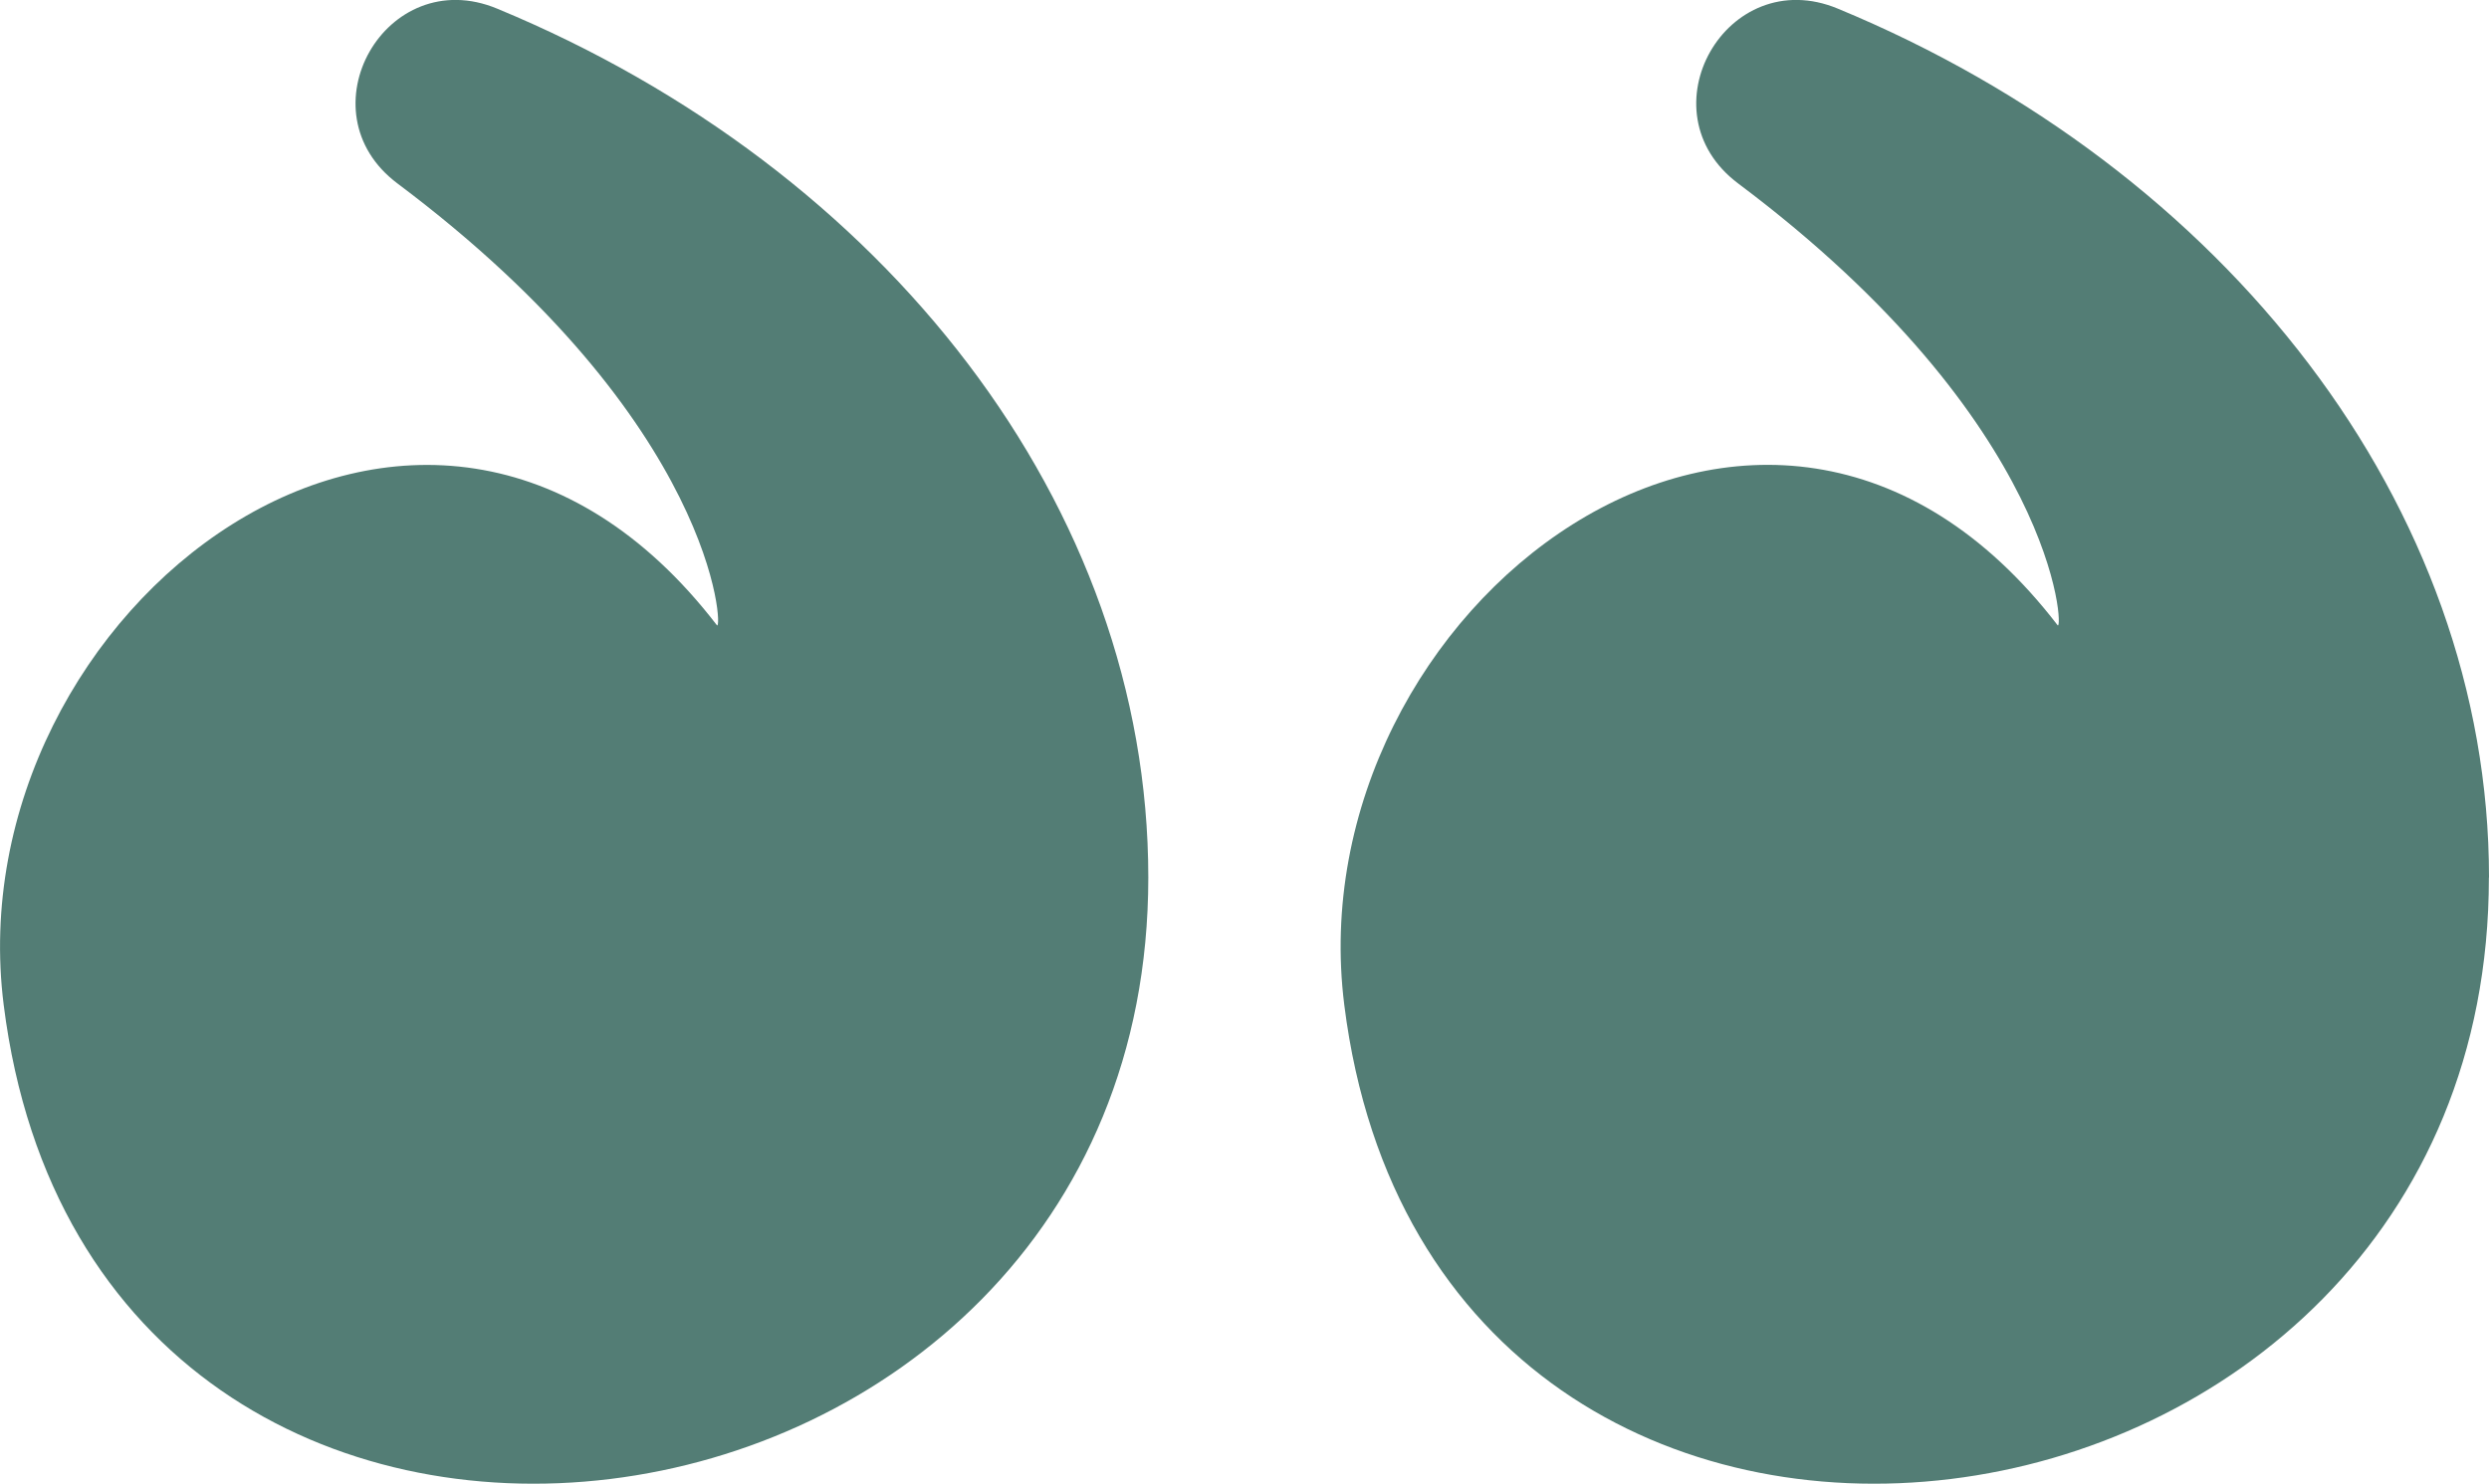
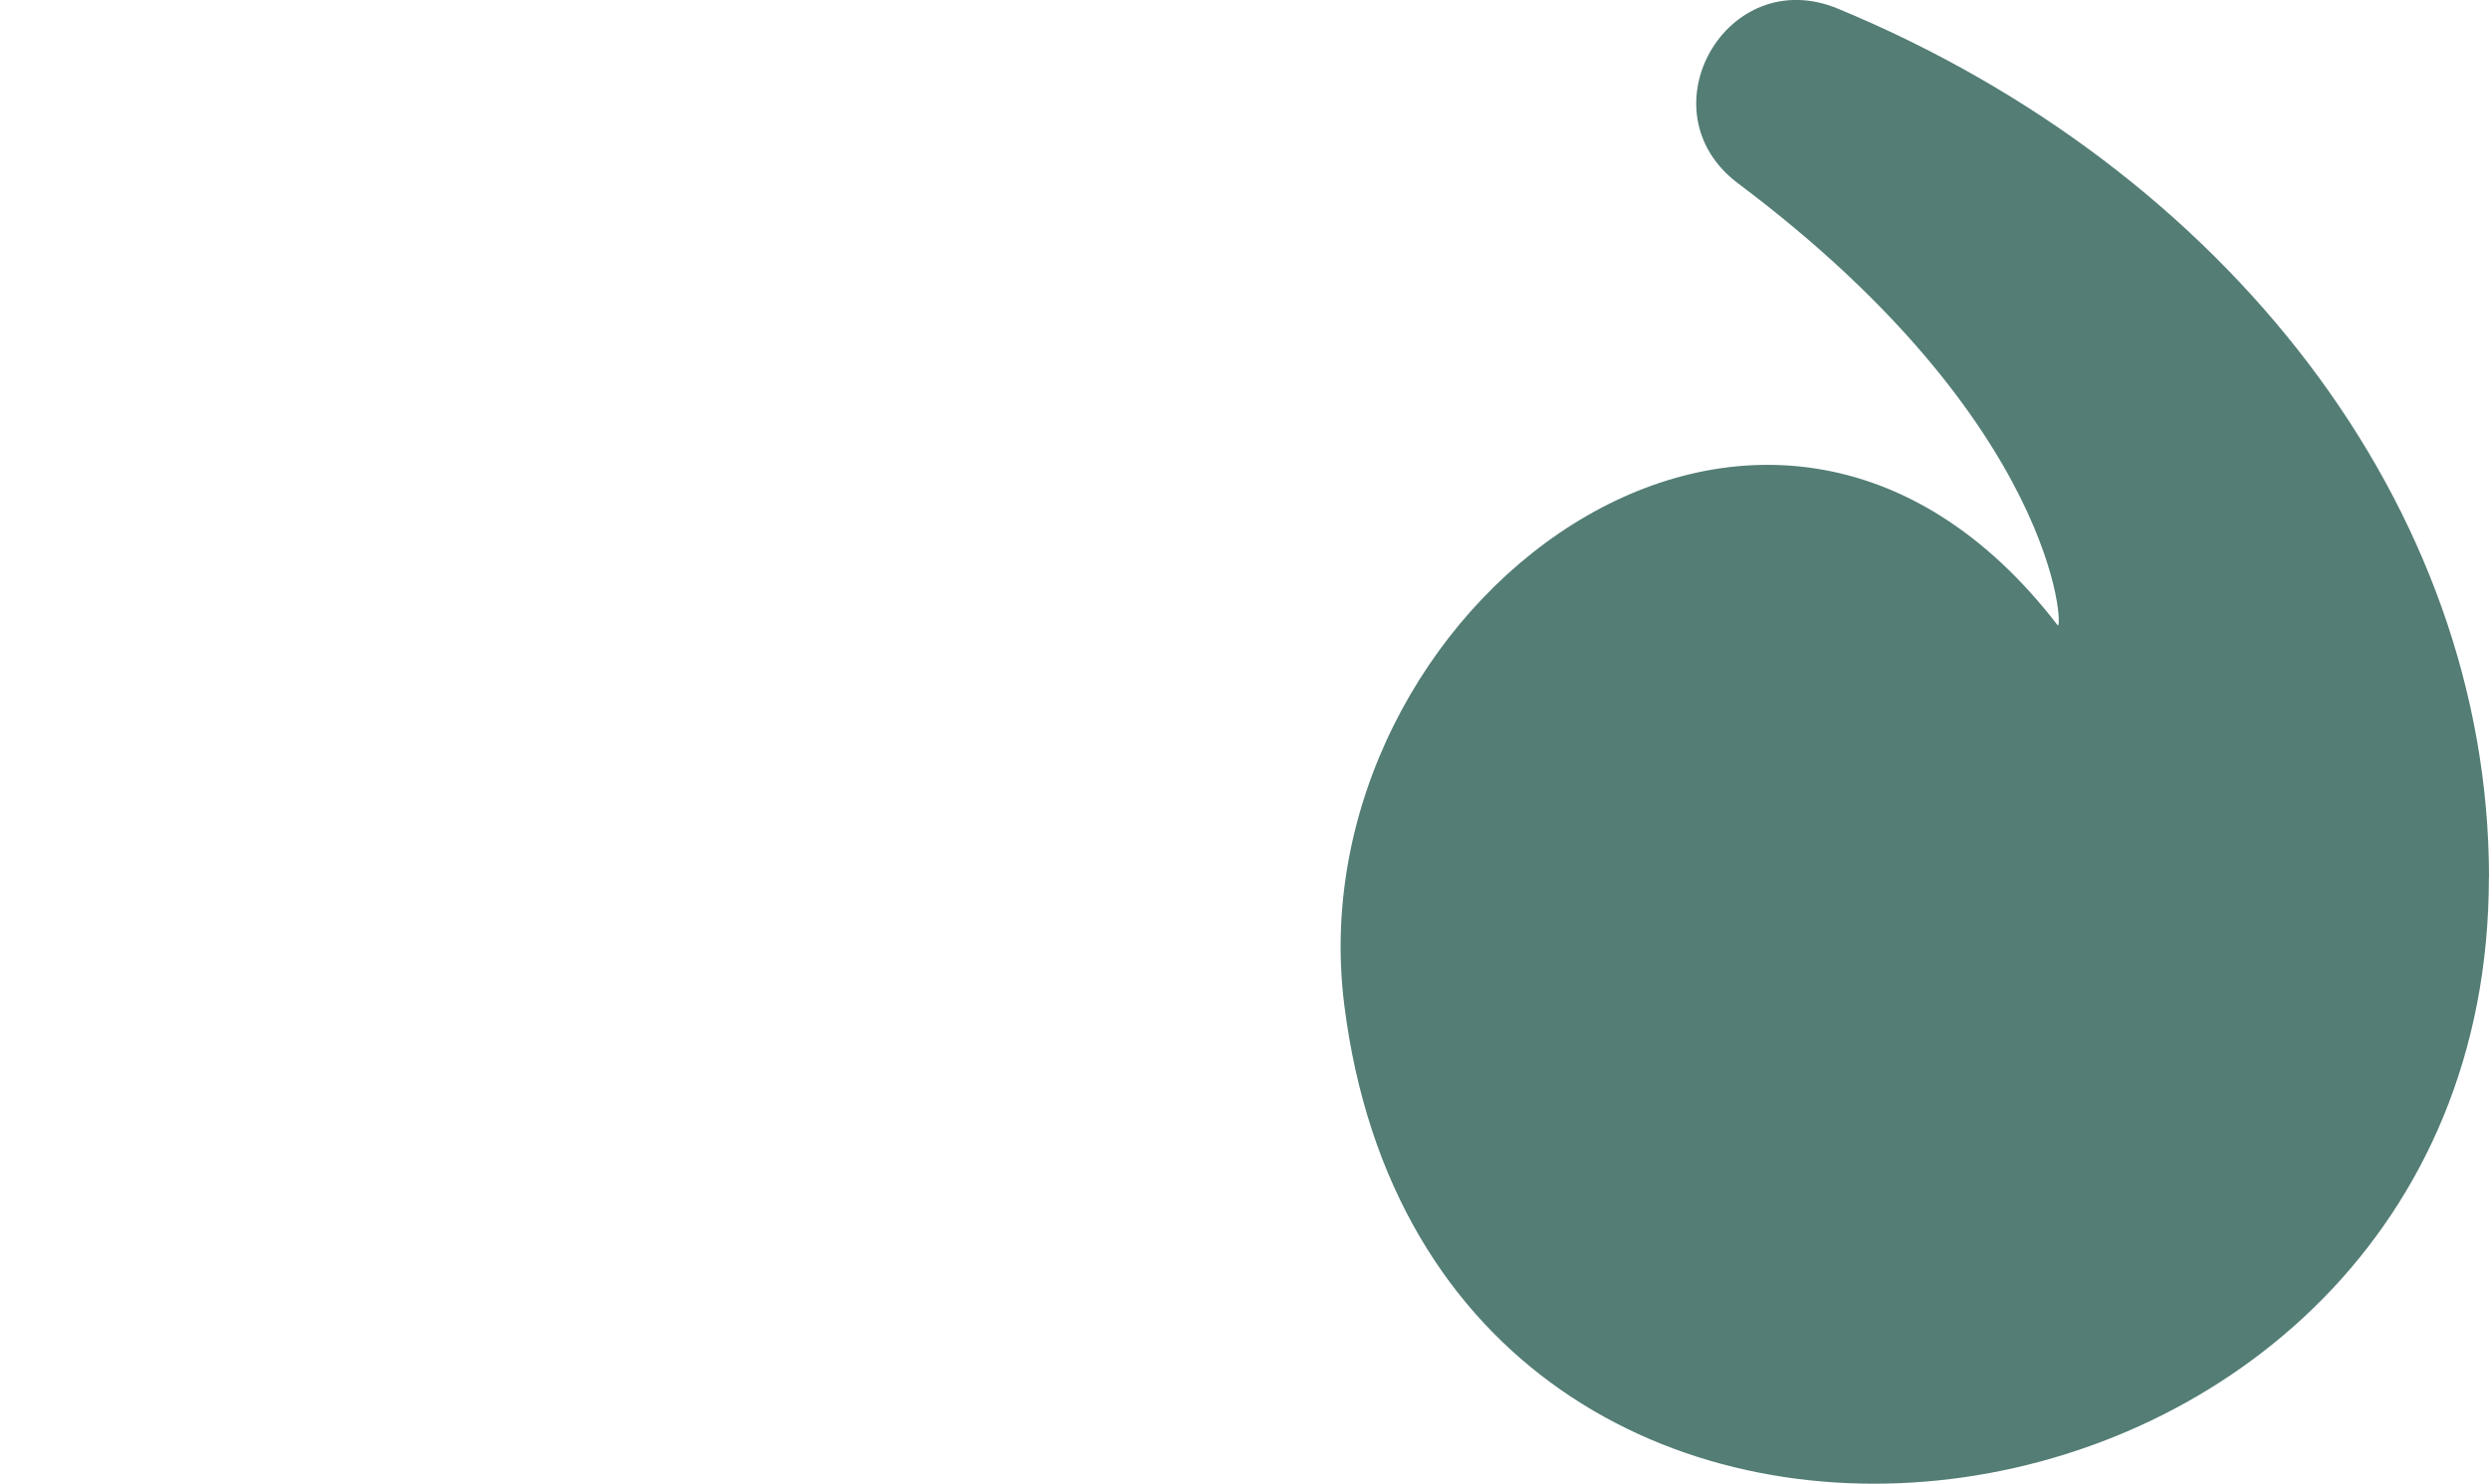
<svg xmlns="http://www.w3.org/2000/svg" id="Layer_2" data-name="Layer 2" viewBox="0 0 201.82 120.34">
  <g id="Layer_1-2" data-name="Layer 1">
-     <path d="M93.11,71.17c0-30.14-21.39-57.47-52.8-70.47-9.02-3.74-15.89,8.34-8.07,14.19,25.95,19.46,26.39,36.47,25.89,35.82C34.43,19.88-3.74,49.47.3,81.51c7.39,58.74,92.81,47.24,92.81-10.34Z" style="fill: #537d75;" />
-     <path d="M201.82,71.17c0-30.14-21.39-57.47-52.8-70.47-9.02-3.74-15.89,8.34-8.07,14.19,25.95,19.46,26.39,36.47,25.89,35.82-23.7-30.84-61.87-1.25-57.84,30.8,7.39,58.74,92.81,47.24,92.81-10.34Z" style="fill: #537d75;" />
+     <path d="M201.82,71.17c0-30.14-21.39-57.47-52.8-70.47-9.02-3.74-15.89,8.34-8.07,14.19,25.95,19.46,26.39,36.47,25.89,35.82-23.7-30.84-61.87-1.25-57.84,30.8,7.39,58.74,92.81,47.24,92.81-10.34" style="fill: #537d75;" />
  </g>
</svg>